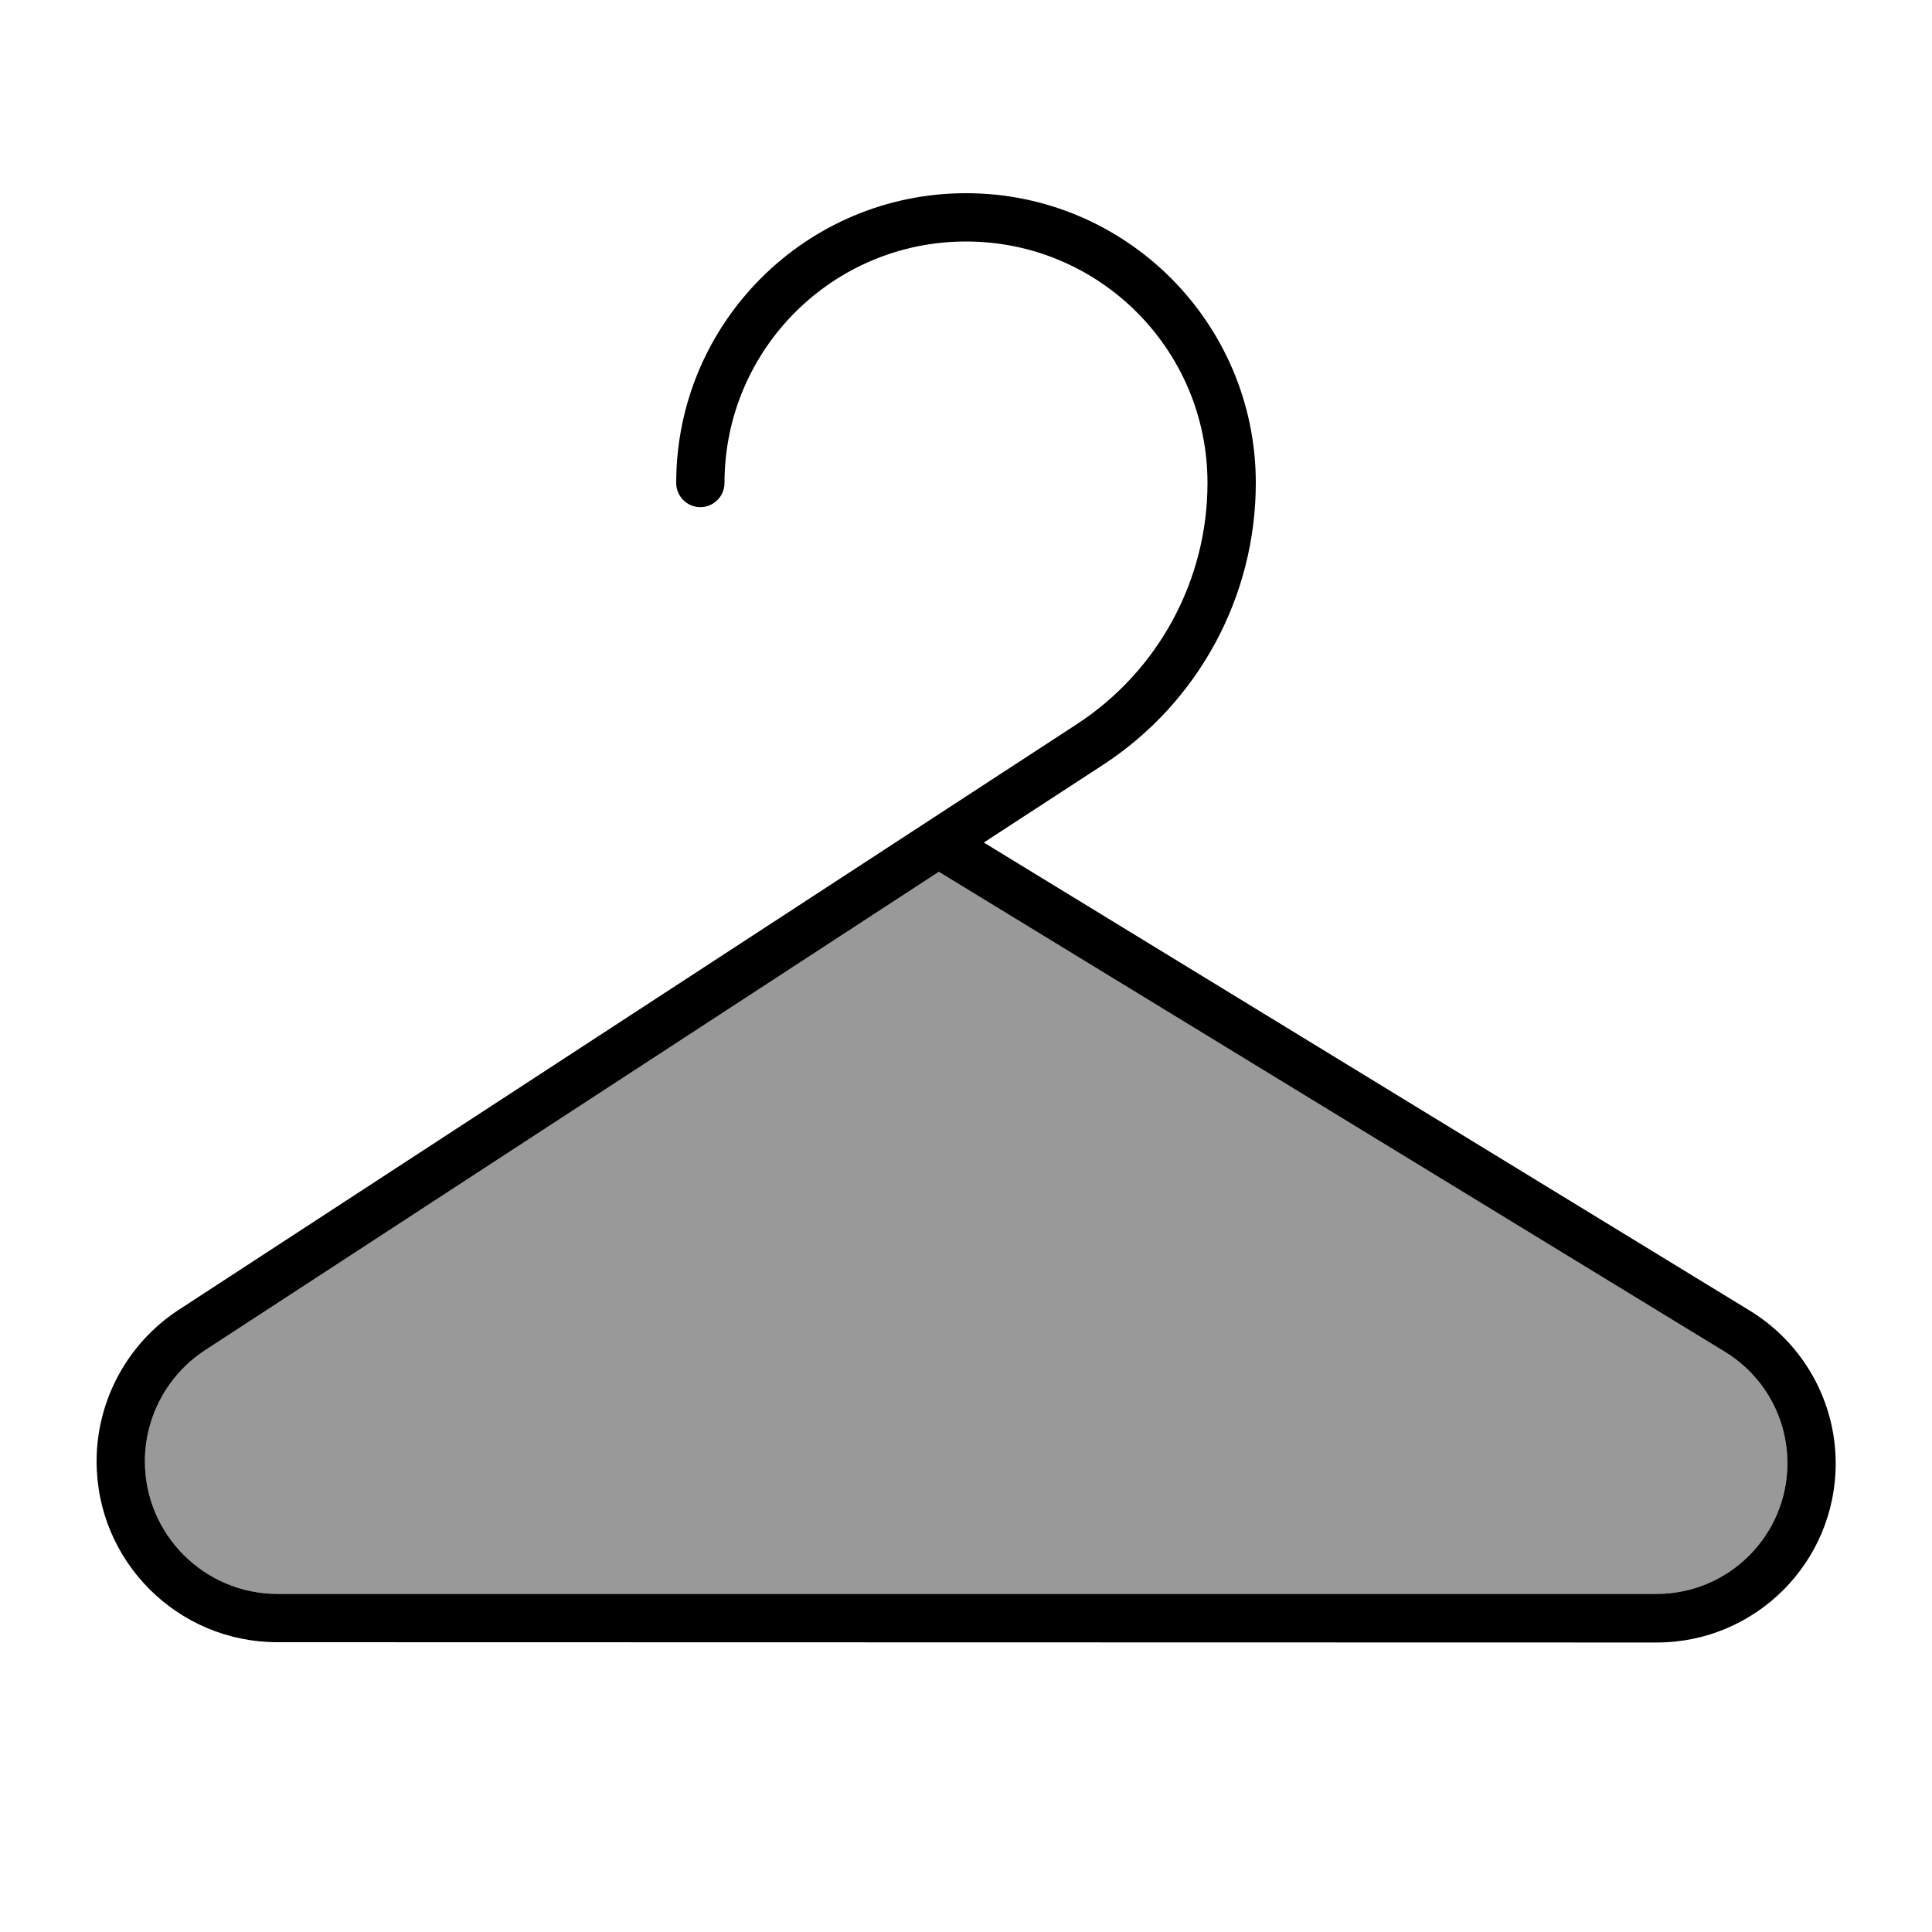
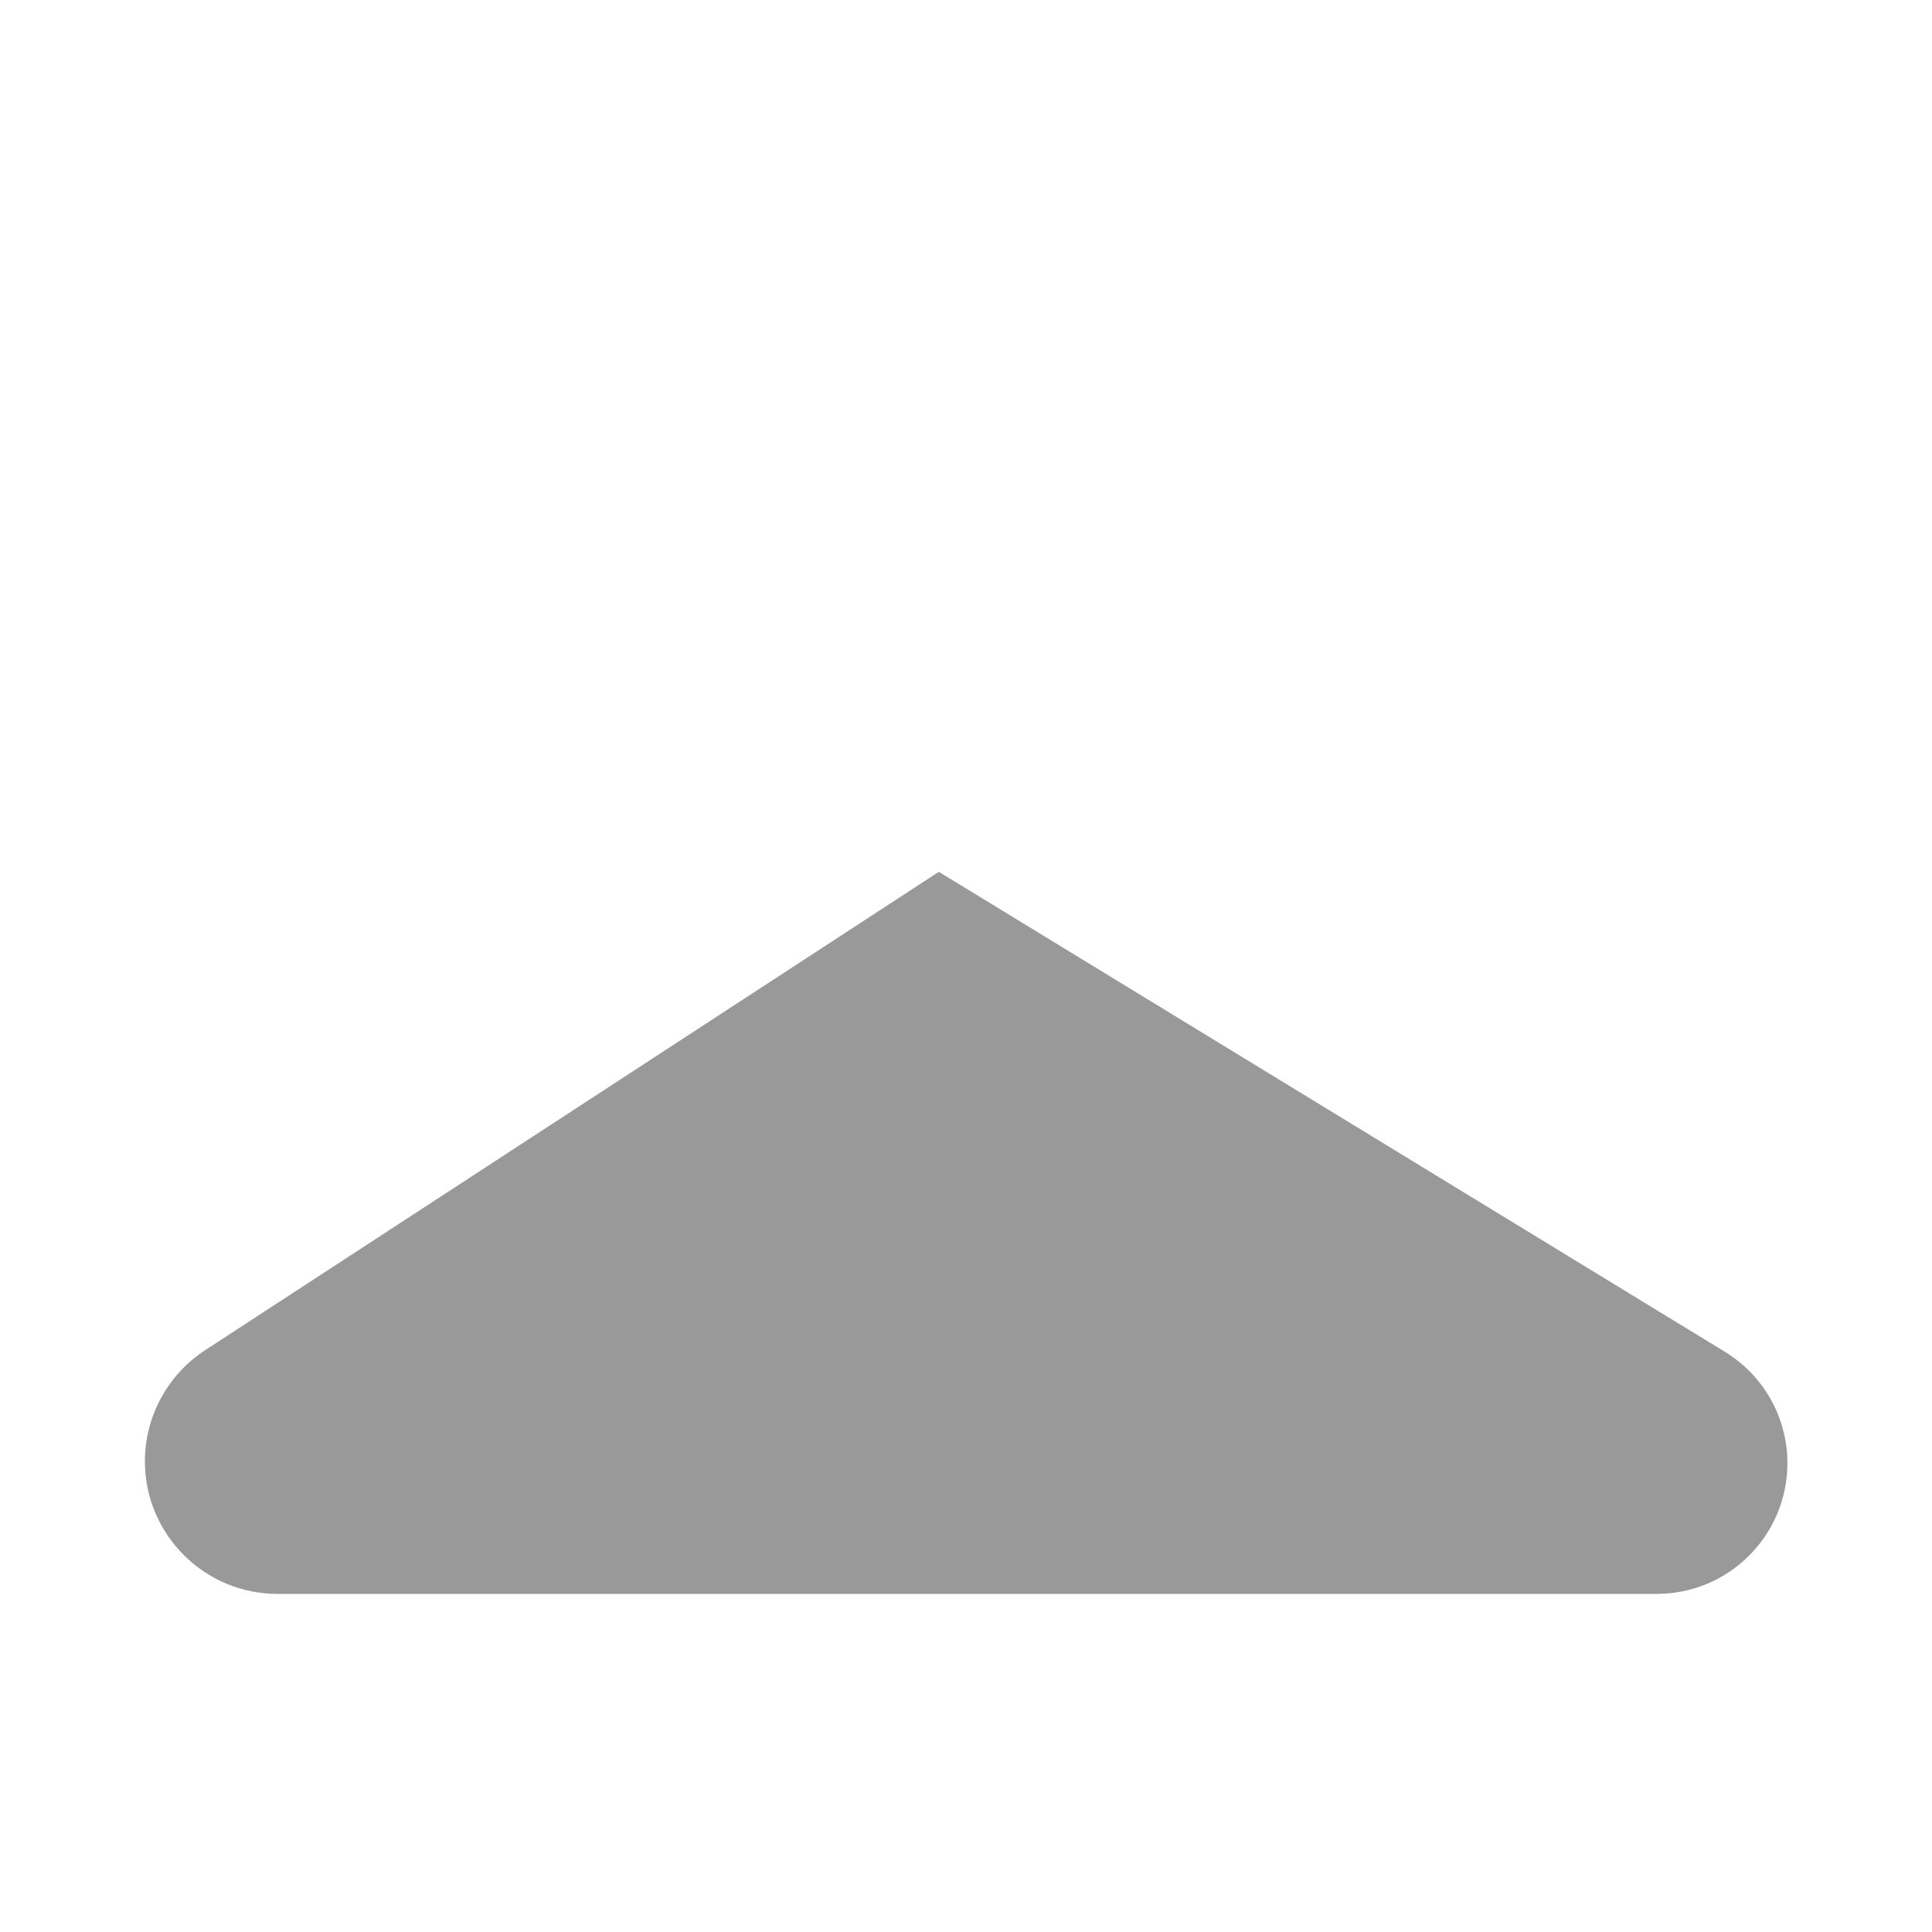
<svg xmlns="http://www.w3.org/2000/svg" viewBox="0 0 640 640">
  <path opacity=".4" fill="currentColor" d="M48 484.1C48 508.3 67.7 528 91.9 528L548.8 528C572.7 528 592.1 508.6 592.1 484.7C592.1 469.6 584.3 455.7 571.4 447.8L311 288.8L67.9 447.3C55.5 455.4 48 469.3 48 484.1z" />
-   <path fill="currentColor" d="M320 80C275.8 80 240 115.8 240 160C240 164.4 236.4 168 232 168C227.6 168 224 164.4 224 160C224 107 267 64 320 64C373 64 416 107 416 160C416 197.6 397 232.7 365.5 253.3L325.9 279.1L579.7 434.2C597.3 445 608.1 464.1 608.1 484.8C608.1 517.5 581.6 544.1 548.8 544.1L91.9 544C58.8 544 32 517.2 32 484.1C32 463.9 42.2 445 59.2 433.9L356.7 239.9C383.7 222.3 400 192.2 400 160C400 115.8 364.2 80 320 80zM311 288.8L67.9 447.3C55.5 455.4 48 469.3 48 484.1C48 508.3 67.7 528 91.9 528L548.8 528C572.7 528 592.1 508.6 592.1 484.7C592.1 469.6 584.3 455.7 571.4 447.8L311 288.8z" />
</svg>